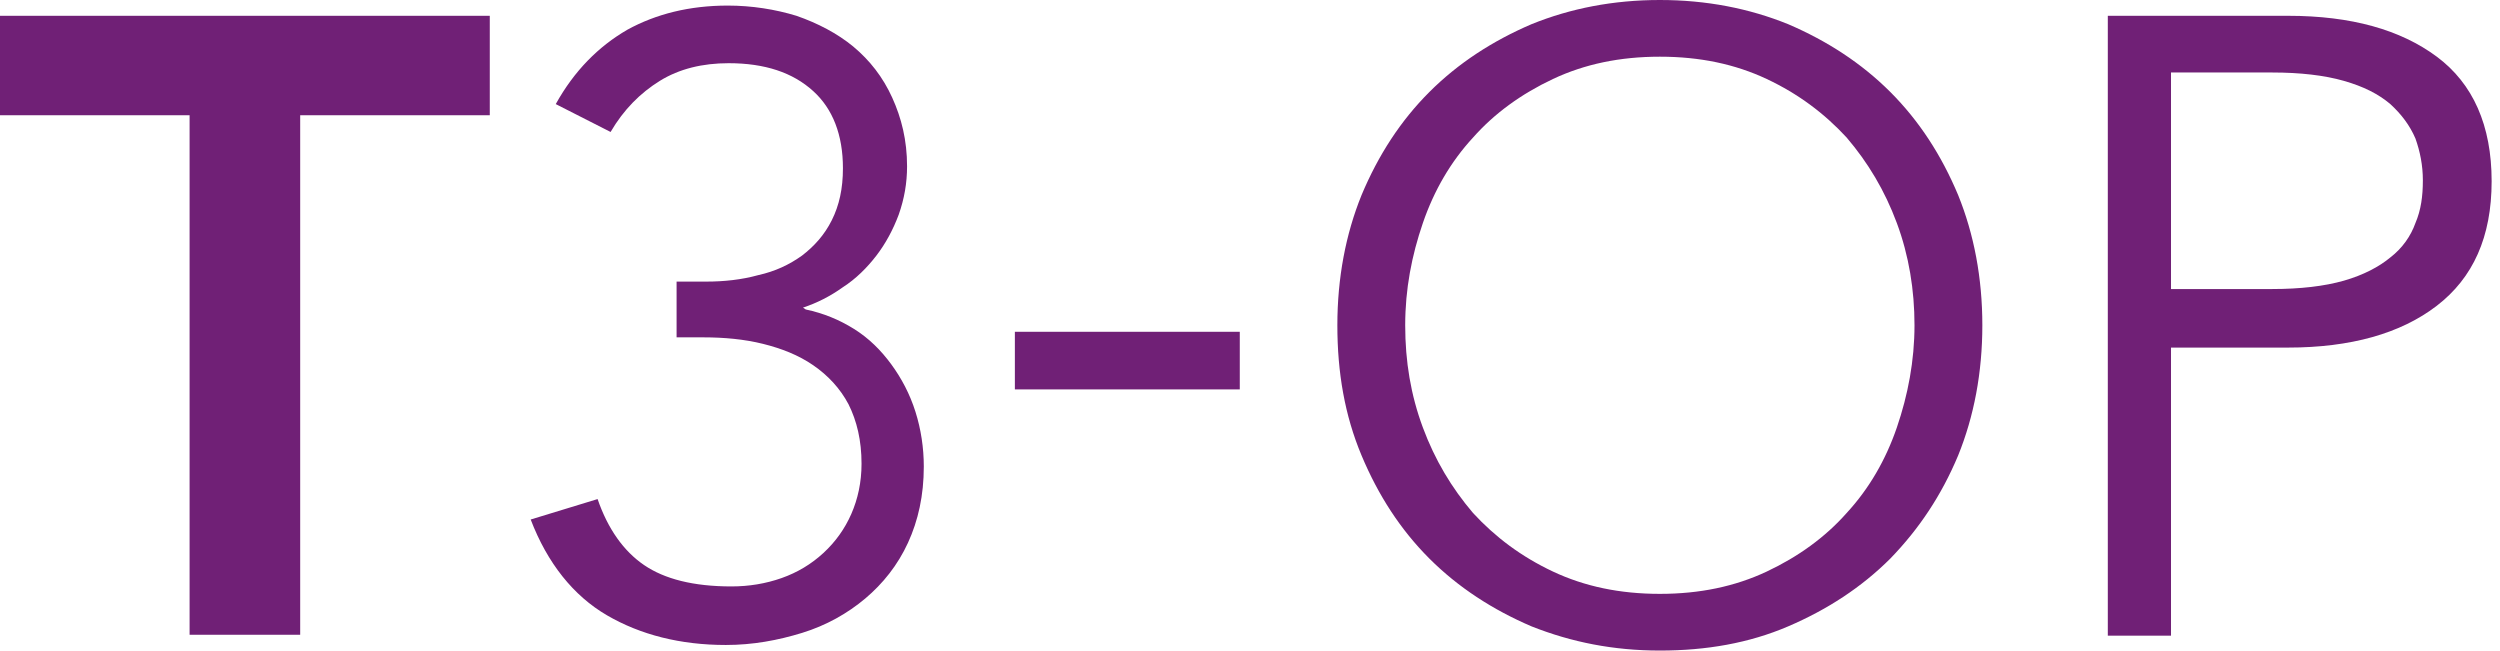
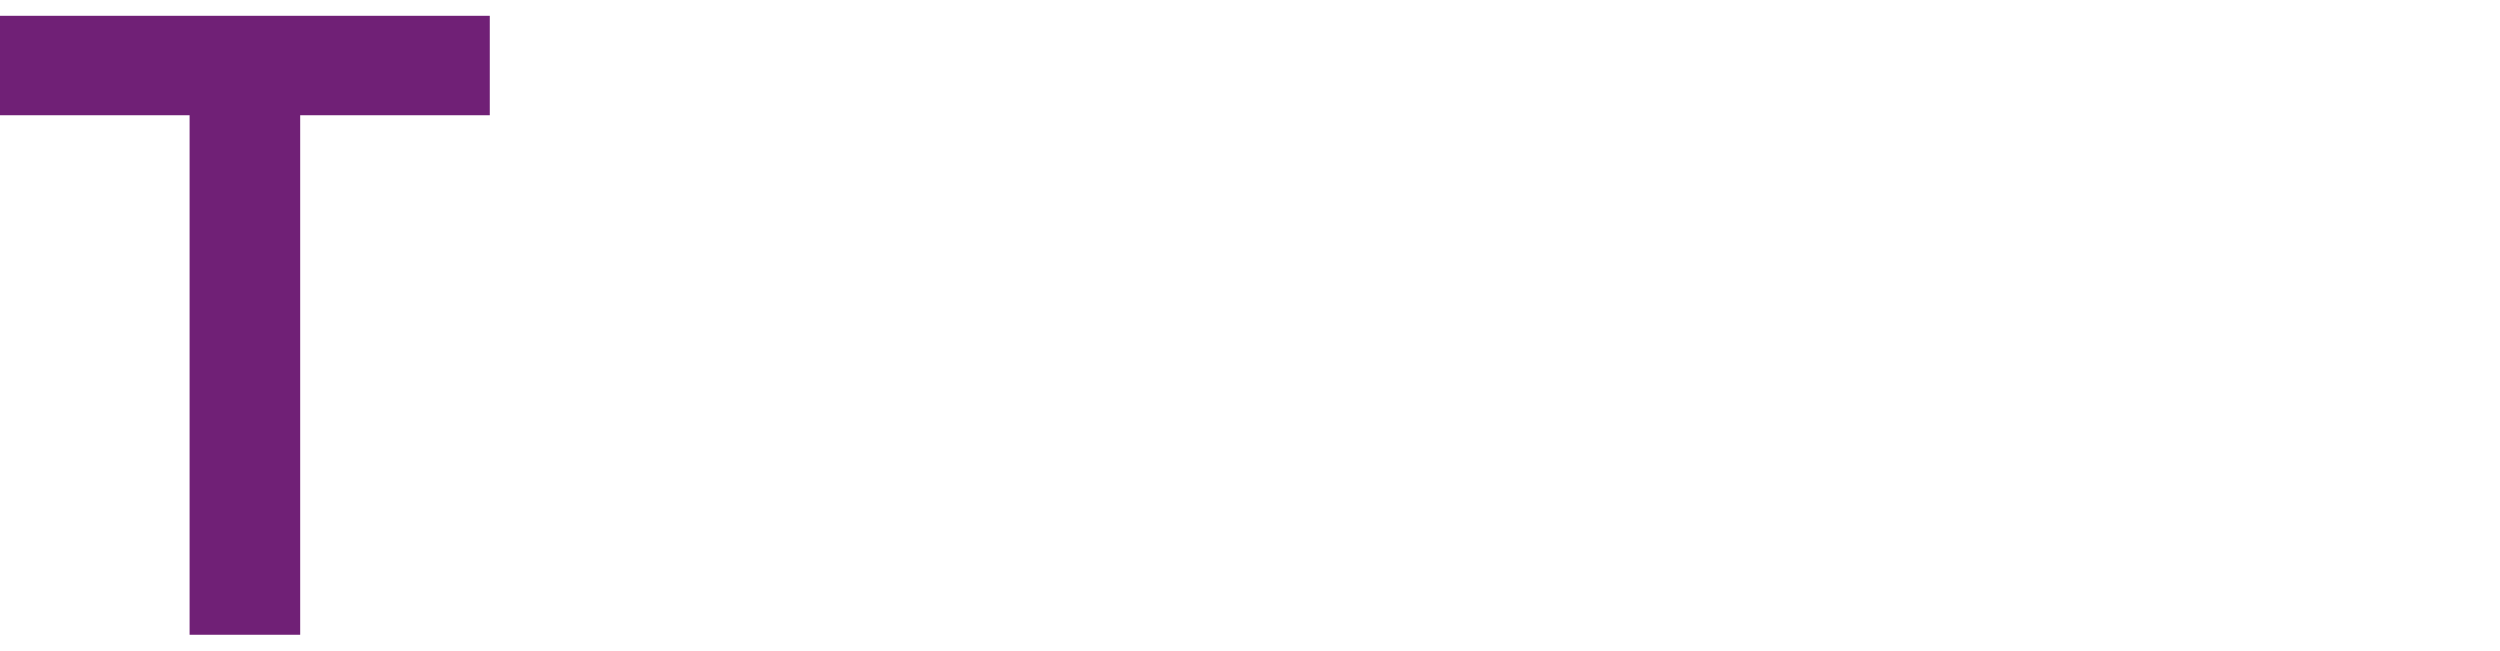
<svg xmlns="http://www.w3.org/2000/svg" version="1.1" id="Layer_1" x="0px" y="0px" viewBox="0 0 269 70" style="enable-background:new 0 0 269 70;" xml:space="preserve">
  <style type="text/css">
	.st0{fill:#702076;}
</style>
  <g>
    <path class="st0" d="M20.4,12.4H0V1.7h52.7v10.7H32.3v55.9H20.4V12.4z" />
-     <path class="st0" d="M72.5,30.3H76c1.9,0,3.8-0.2,5.6-0.7c1.8-0.4,3.3-1.1,4.7-2.1c1.3-1,2.4-2.2,3.2-3.8c0.8-1.6,1.2-3.4,1.2-5.6   c0-3.6-1.1-6.4-3.2-8.3c-2.2-2-5.2-3-9.1-3c-2.8,0-5.3,0.6-7.4,1.9s-3.9,3.1-5.3,5.5l-5.9-3c2-3.6,4.6-6.2,7.7-8   c3.1-1.7,6.7-2.6,10.8-2.6c2.6,0,5.1,0.4,7.4,1.1C88,2.5,90.1,3.6,91.8,5c1.8,1.5,3.2,3.3,4.2,5.5s1.6,4.6,1.6,7.4   c0,1.8-0.3,3.5-0.9,5.2c-0.6,1.6-1.4,3.1-2.4,4.4s-2.2,2.5-3.6,3.4c-1.4,1-2.8,1.7-4.3,2.2l0.3,0.2c1.9,0.4,3.6,1.1,5.2,2.1   s2.9,2.3,4,3.8s2,3.2,2.6,5.1s0.9,3.9,0.9,5.9c0,3.1-0.6,5.8-1.7,8.2s-2.7,4.4-4.6,6c-1.9,1.6-4.2,2.9-6.8,3.7   c-2.6,0.8-5.3,1.3-8.2,1.3c-4.9,0-9.2-1.1-12.8-3.2c-3.6-2.1-6.4-5.6-8.2-10.3l7.2-2.2c1.1,3.2,2.8,5.6,5,7.1s5.3,2.3,9.4,2.3   c1.9,0,3.7-0.3,5.4-0.9c1.7-0.6,3.2-1.5,4.5-2.7s2.3-2.6,3-4.2c0.7-1.6,1.1-3.4,1.1-5.4c0-2.5-0.5-4.6-1.4-6.4   c-0.9-1.7-2.2-3.1-3.8-4.2c-1.6-1.1-3.4-1.8-5.4-2.3s-4.2-0.7-6.4-0.7h-2.9v-6L72.5,30.3L72.5,30.3z" />
-     <path class="st0" d="M133.4,41.9h-24.2v-6.2h24.2V41.9z" />
-     <path class="st0" d="M213.3,35c0,5.1-0.9,9.8-2.6,14c-1.8,4.3-4.2,7.9-7.3,11.1c-3.1,3.1-6.8,5.5-11,7.3s-8.8,2.6-13.8,2.6   s-9.5-0.9-13.8-2.6c-4.2-1.8-7.9-4.2-11-7.3s-5.5-6.8-7.3-11.1s-2.6-8.9-2.6-14s0.9-9.8,2.6-14c1.8-4.3,4.2-8,7.3-11.1   s6.8-5.5,11-7.3C169,0.9,173.6,0,178.6,0s9.6,0.9,13.8,2.6c4.2,1.8,7.9,4.2,11,7.3s5.5,6.8,7.3,11.1   C212.4,25.2,213.3,29.9,213.3,35z M206,35c0-3.8-0.6-7.5-1.9-11c-1.3-3.5-3.1-6.5-5.4-9.2c-2.4-2.6-5.2-4.7-8.6-6.3   c-3.4-1.6-7.2-2.4-11.5-2.4s-8.1,0.8-11.5,2.4s-6.3,3.7-8.6,6.3c-2.4,2.6-4.2,5.7-5.4,9.2s-1.9,7.1-1.9,11s0.6,7.5,1.9,11   s3.1,6.5,5.4,9.2c2.4,2.6,5.2,4.7,8.6,6.3c3.4,1.6,7.2,2.4,11.5,2.4s8.1-0.8,11.5-2.4c3.4-1.6,6.3-3.7,8.6-6.3   c2.4-2.6,4.2-5.7,5.4-9.2S206,38.8,206,35z" />
-     <path class="st0" d="M226.8,1.7h19.4c6.8,0,12.1,1.5,16,4.4c3.9,2.9,5.9,7.4,5.9,13.4s-2,10.4-5.9,13.4s-9.3,4.5-16,4.5h-12.6v31   h-6.8V1.7z M233.6,31.1h10.9c3,0,5.6-0.3,7.7-0.9c2.1-0.6,3.8-1.5,5-2.5c1.3-1,2.2-2.3,2.7-3.7c0.6-1.4,0.8-2.9,0.8-4.6   c0-1.6-0.3-3.1-0.8-4.5c-0.6-1.4-1.5-2.6-2.7-3.7c-1.3-1.1-2.9-1.9-5-2.5s-4.7-0.9-7.7-0.9h-10.9L233.6,31.1L233.6,31.1z" />
  </g>
</svg>